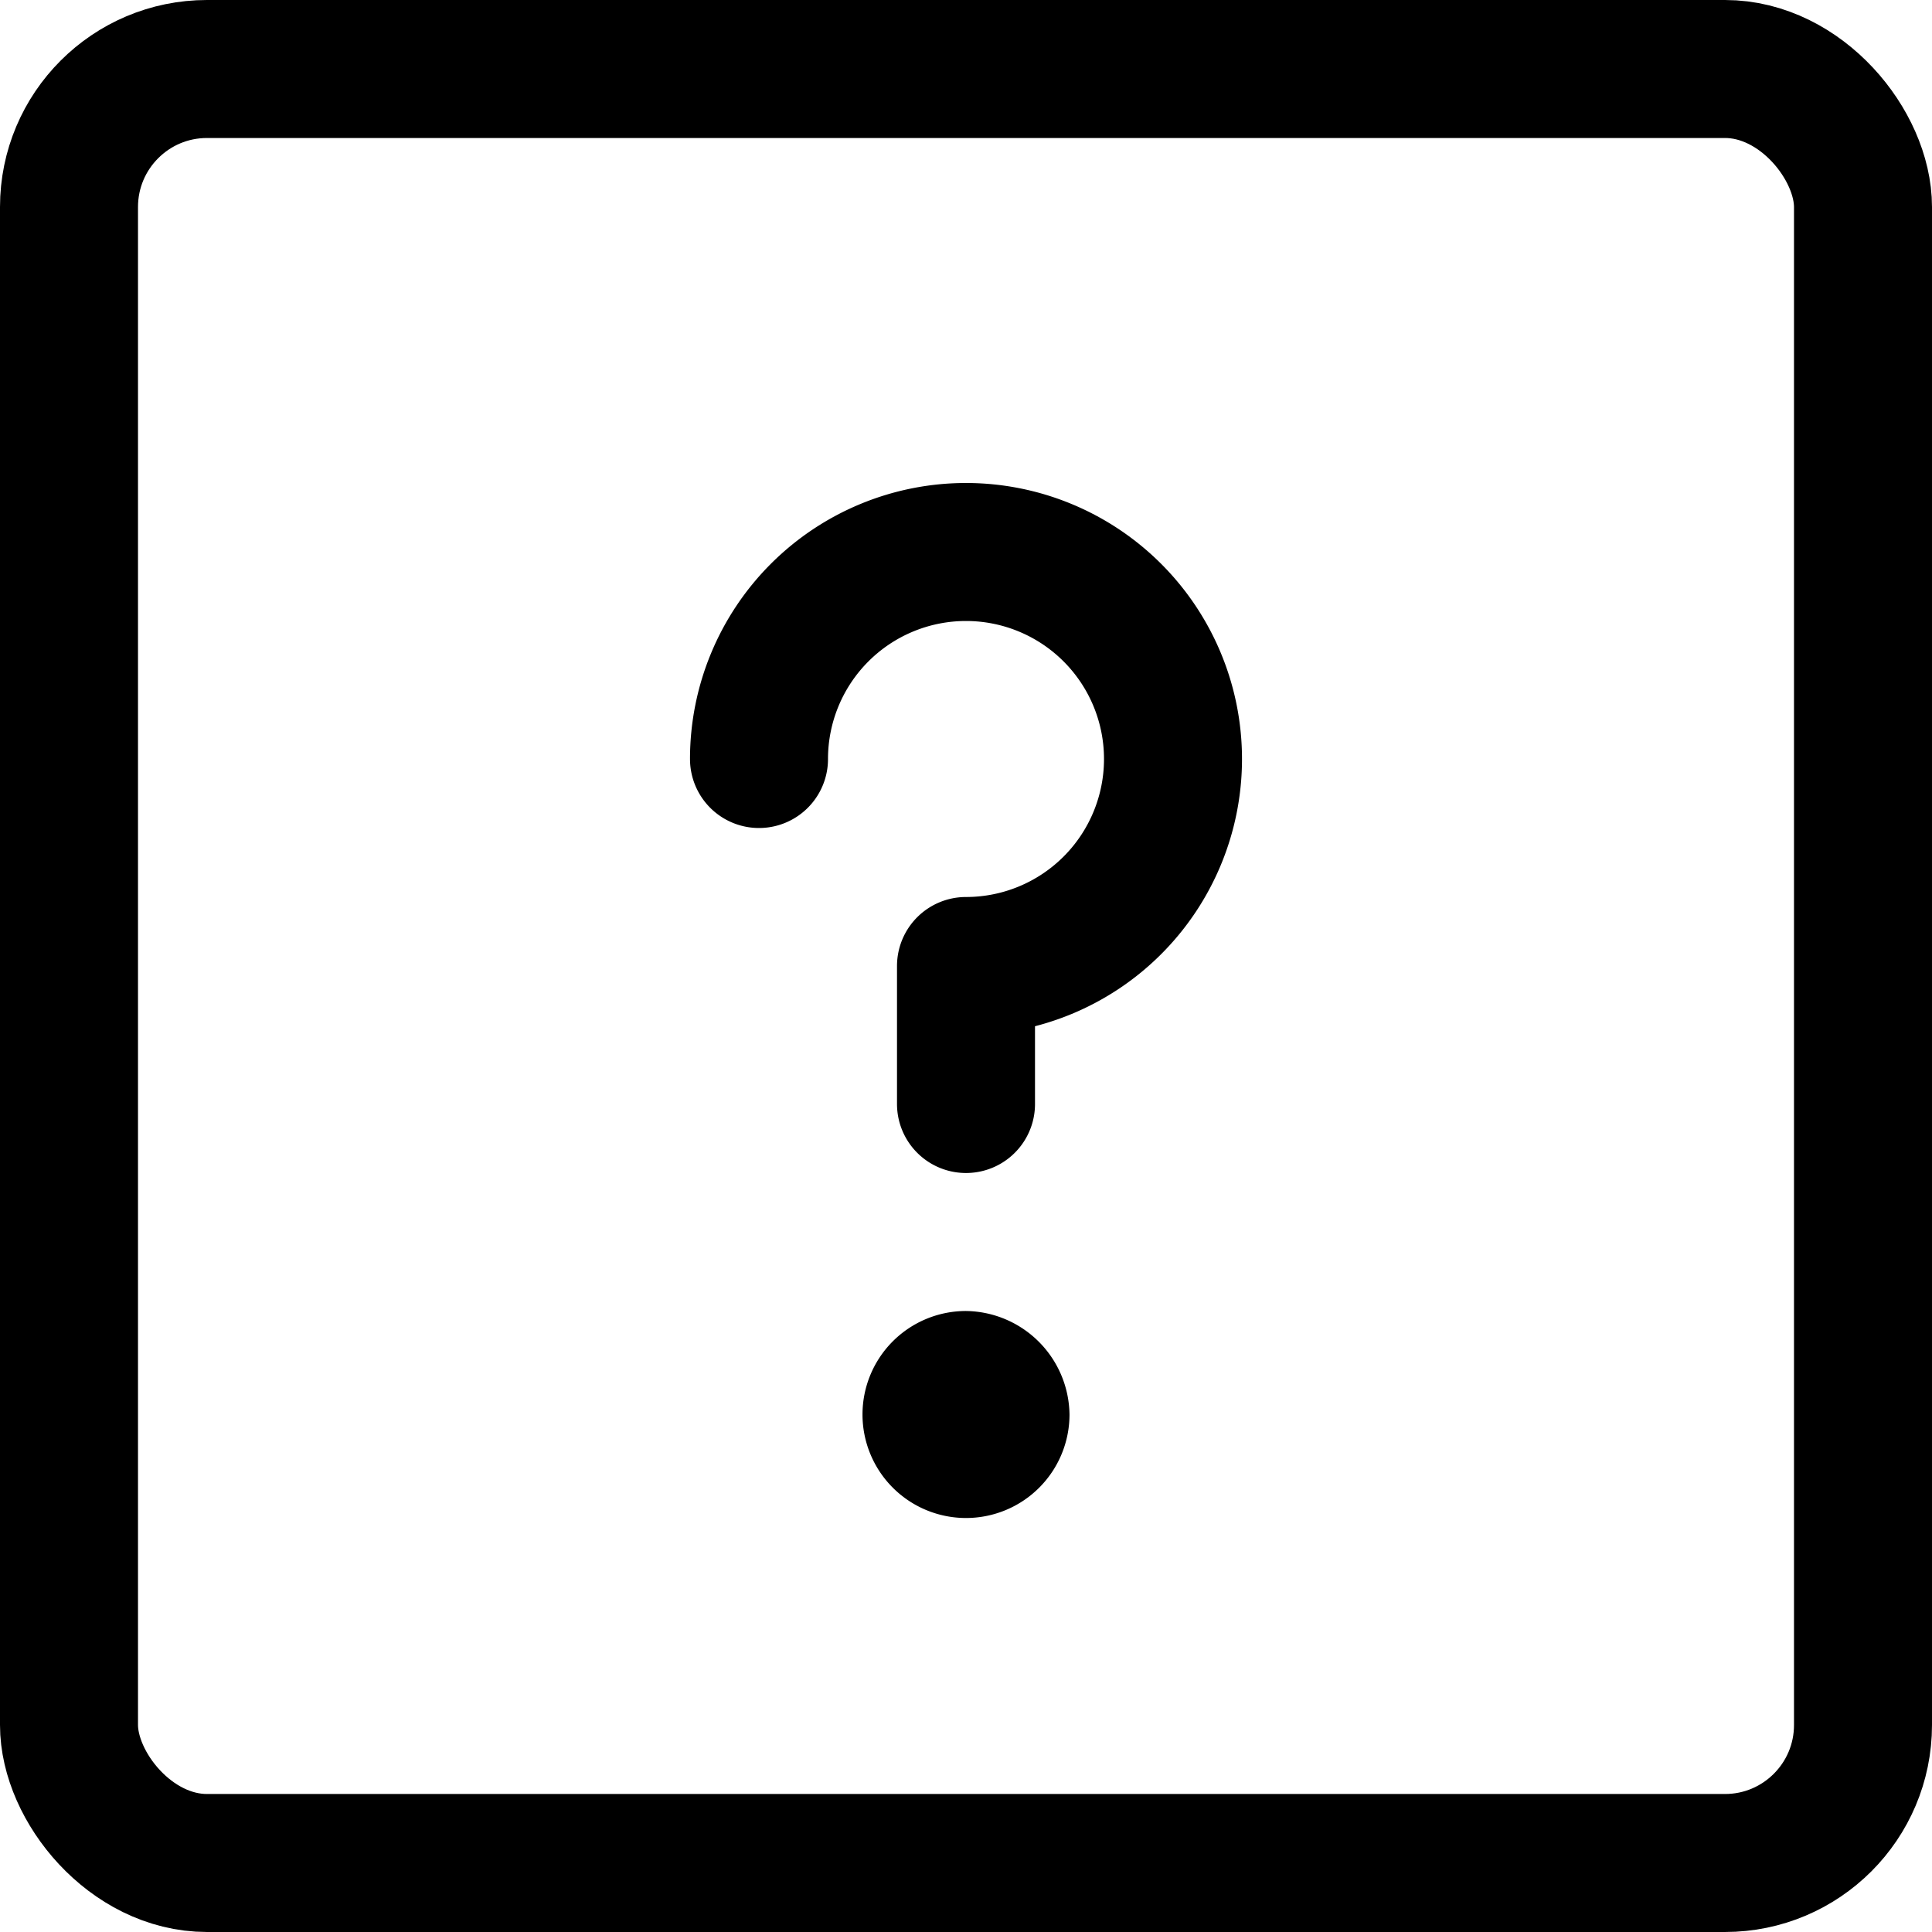
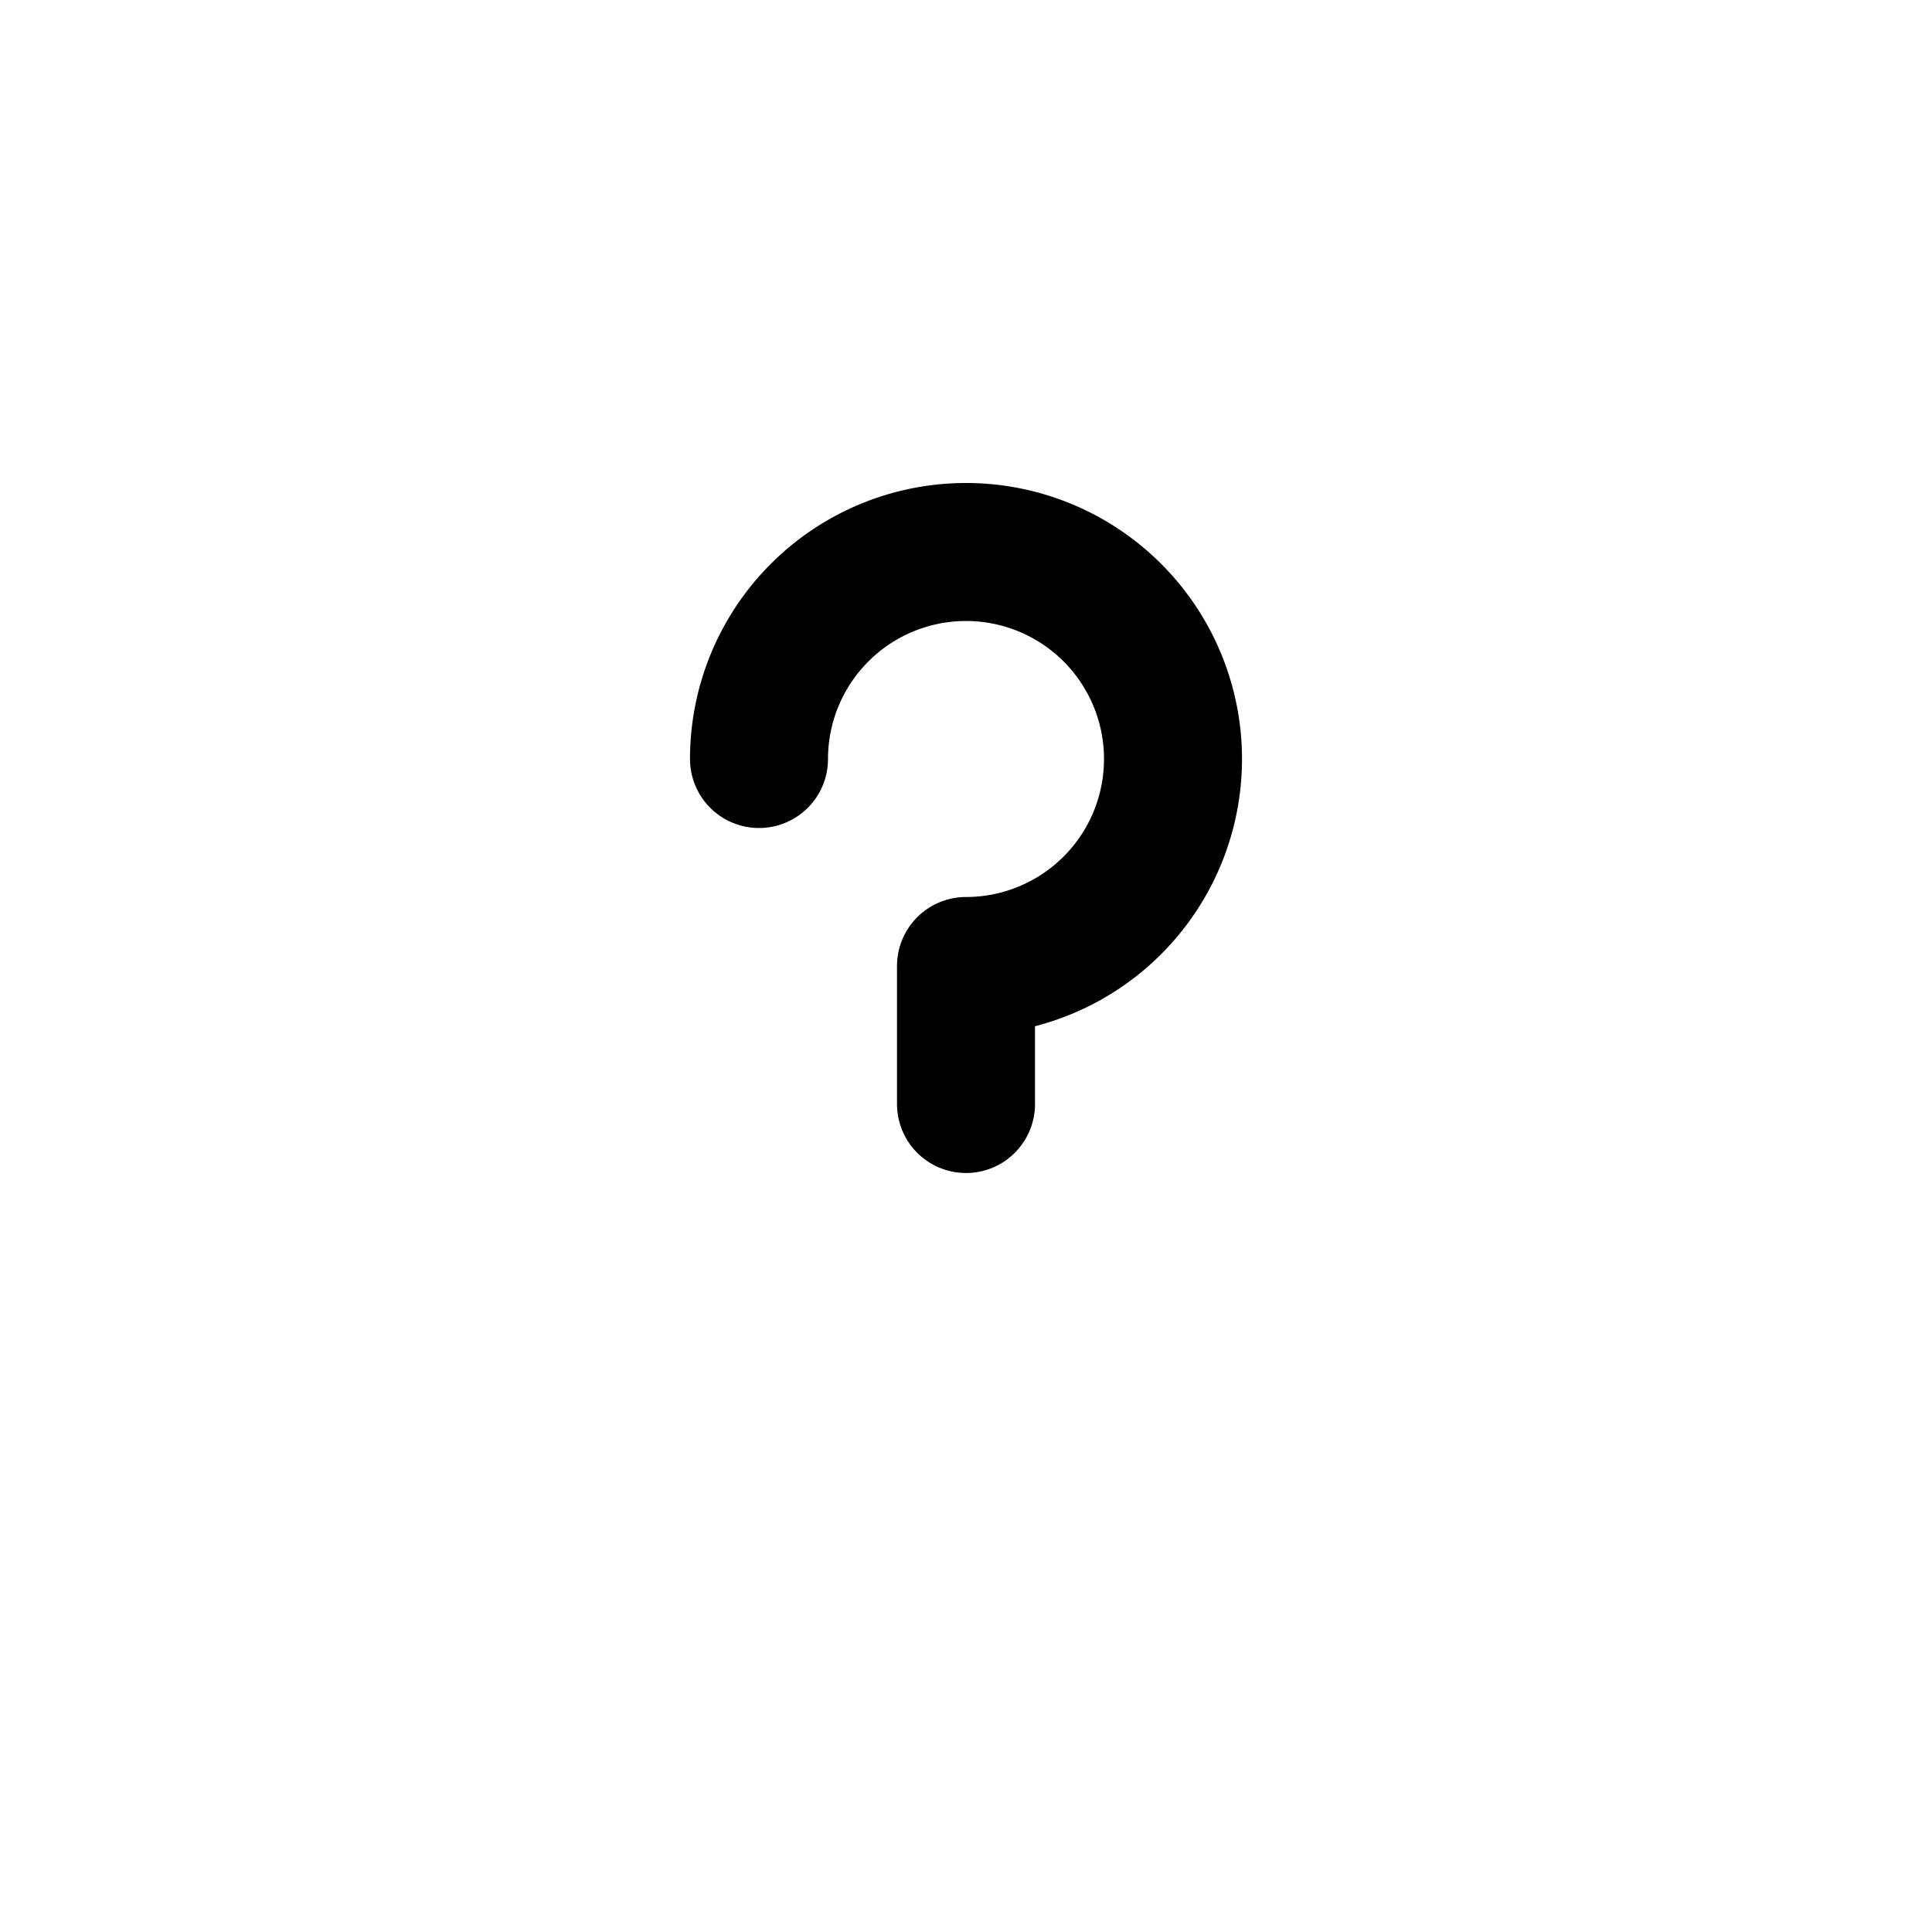
<svg xmlns="http://www.w3.org/2000/svg" width="800" height="800" viewBox="0 0 14 14">
-   <rect width="13" height="13" x=".5" y=".5" fill="none" stroke="currentColor" stroke-linecap="round" stroke-linejoin="round" rx="1" />
  <path fill="none" stroke="currentColor" stroke-linecap="round" stroke-linejoin="round" d="M5.5 5.5A1.5 1.5 0 1 1 7 7v1" />
-   <path fill="currentColor" d="M7 9.5a.75.75 0 1 0 .75.75A.76.76 0 0 0 7 9.5Z" />
</svg>